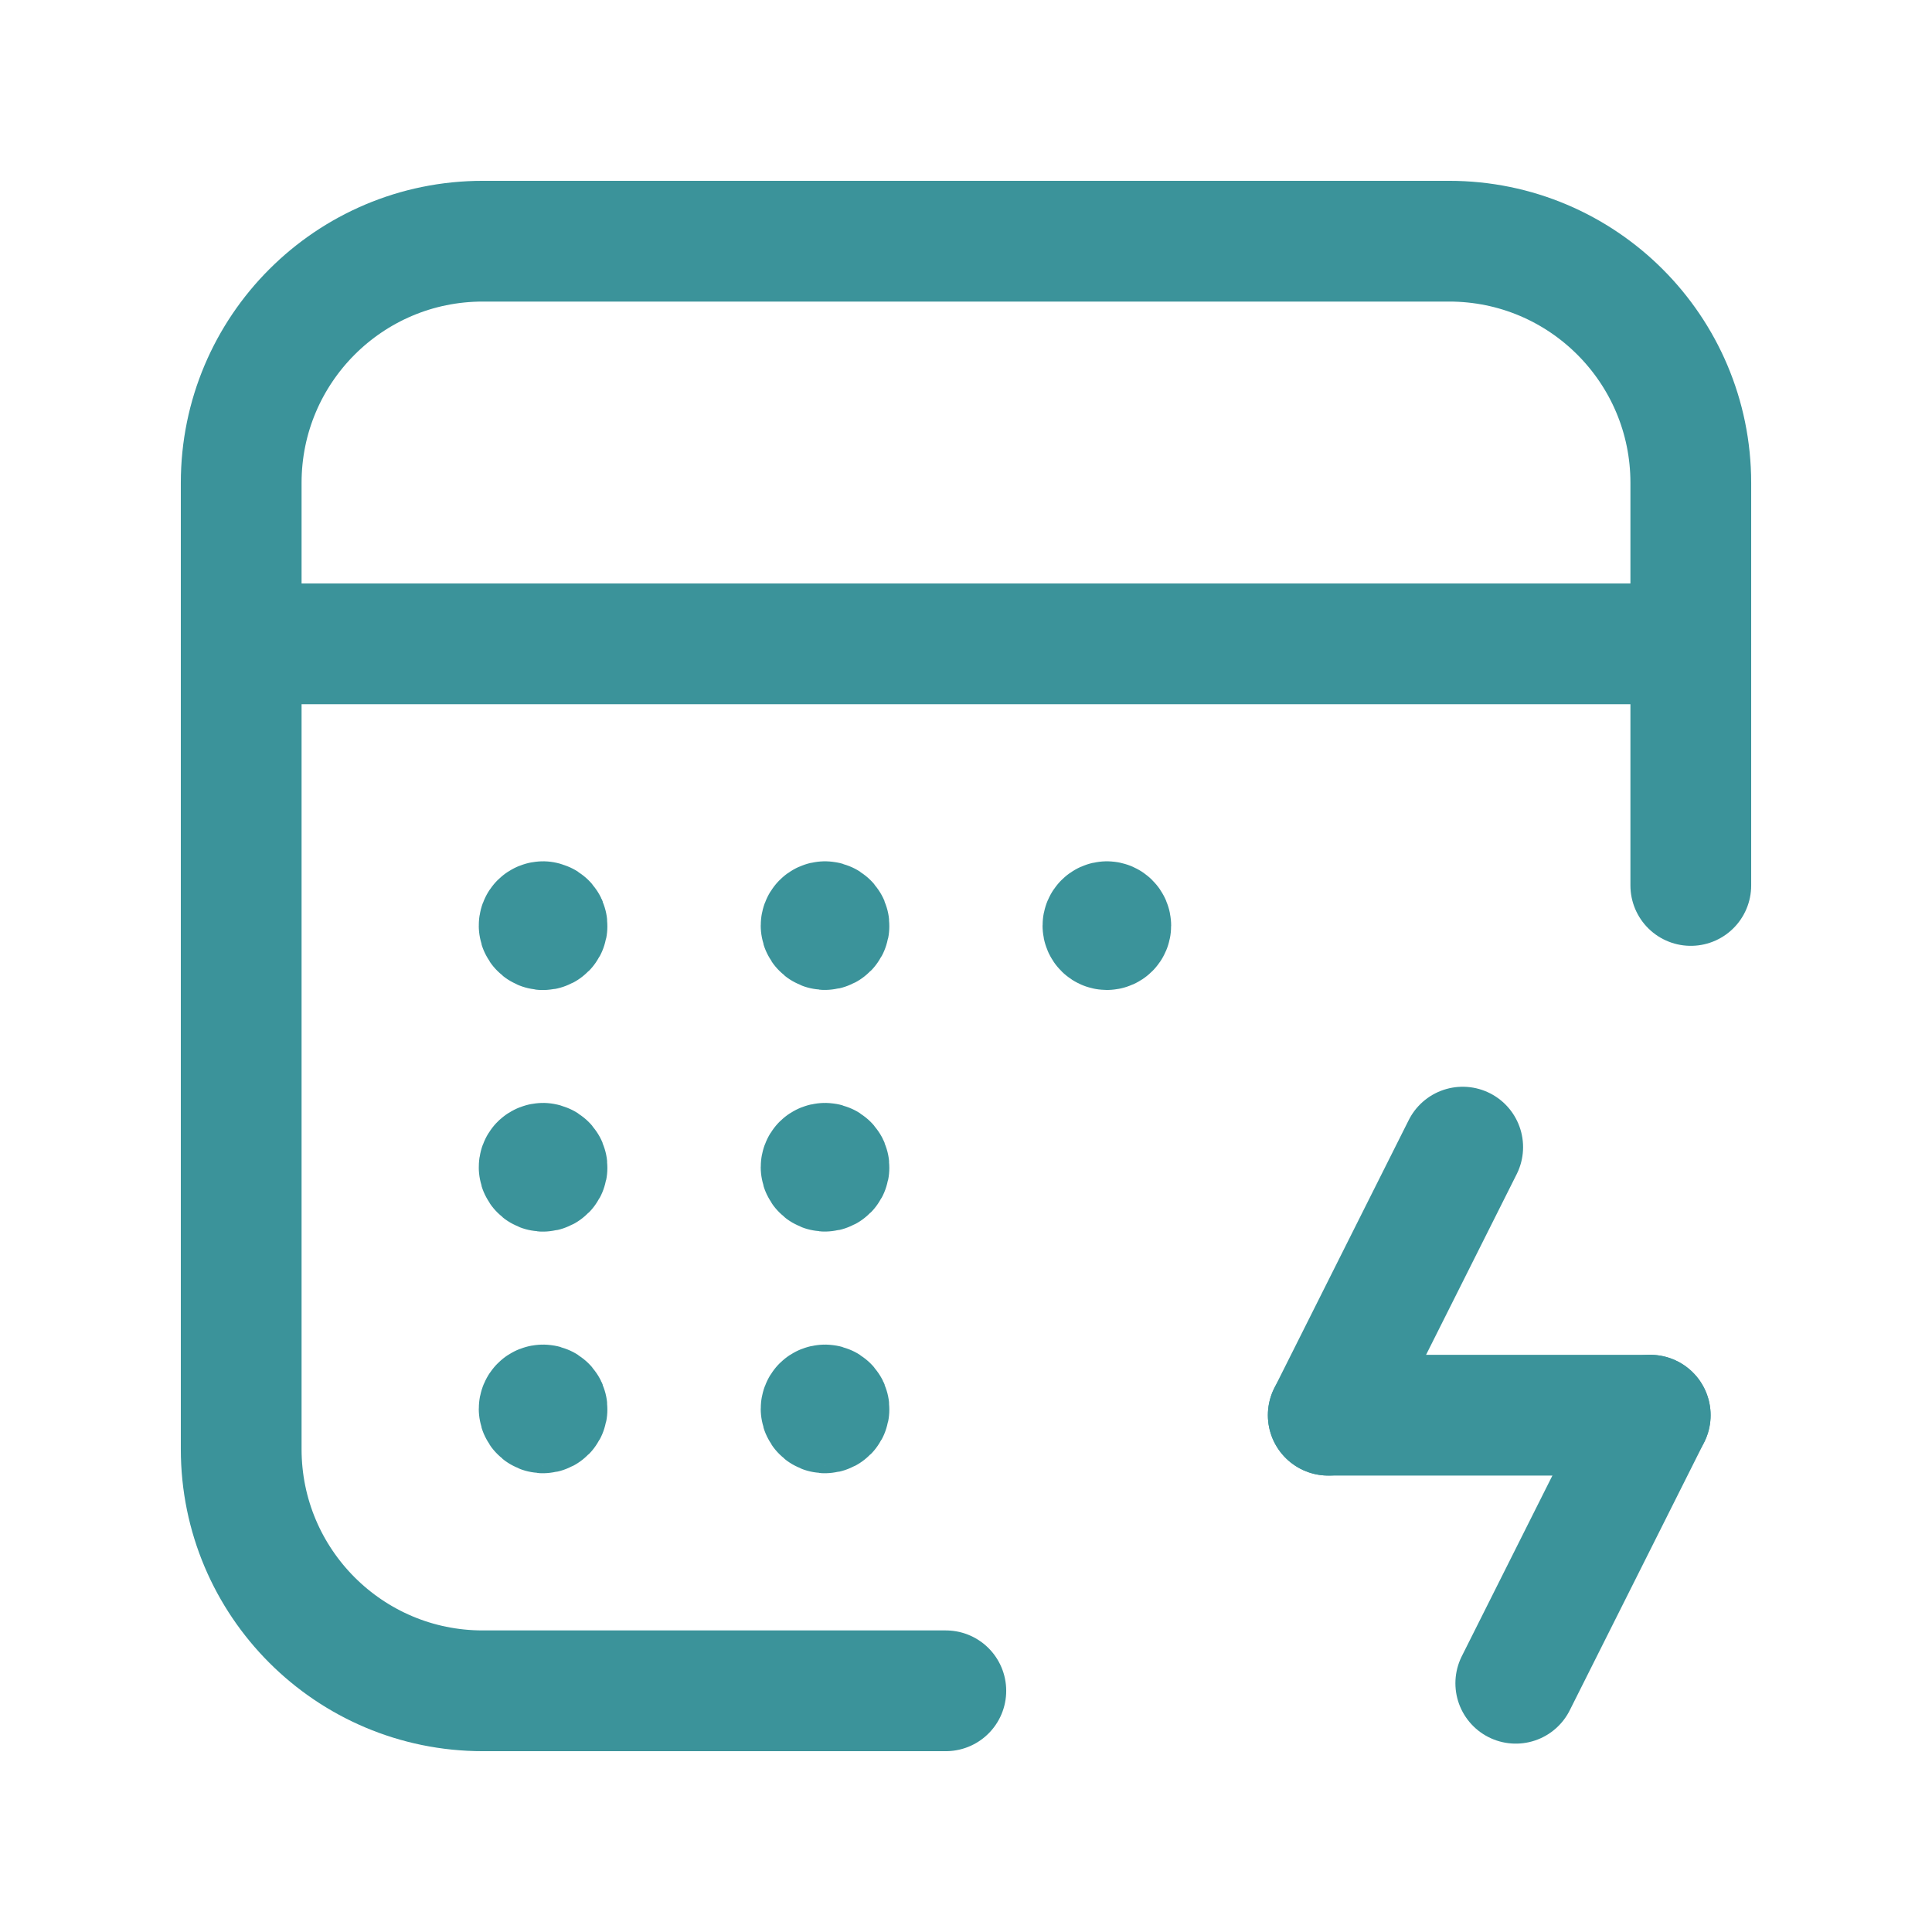
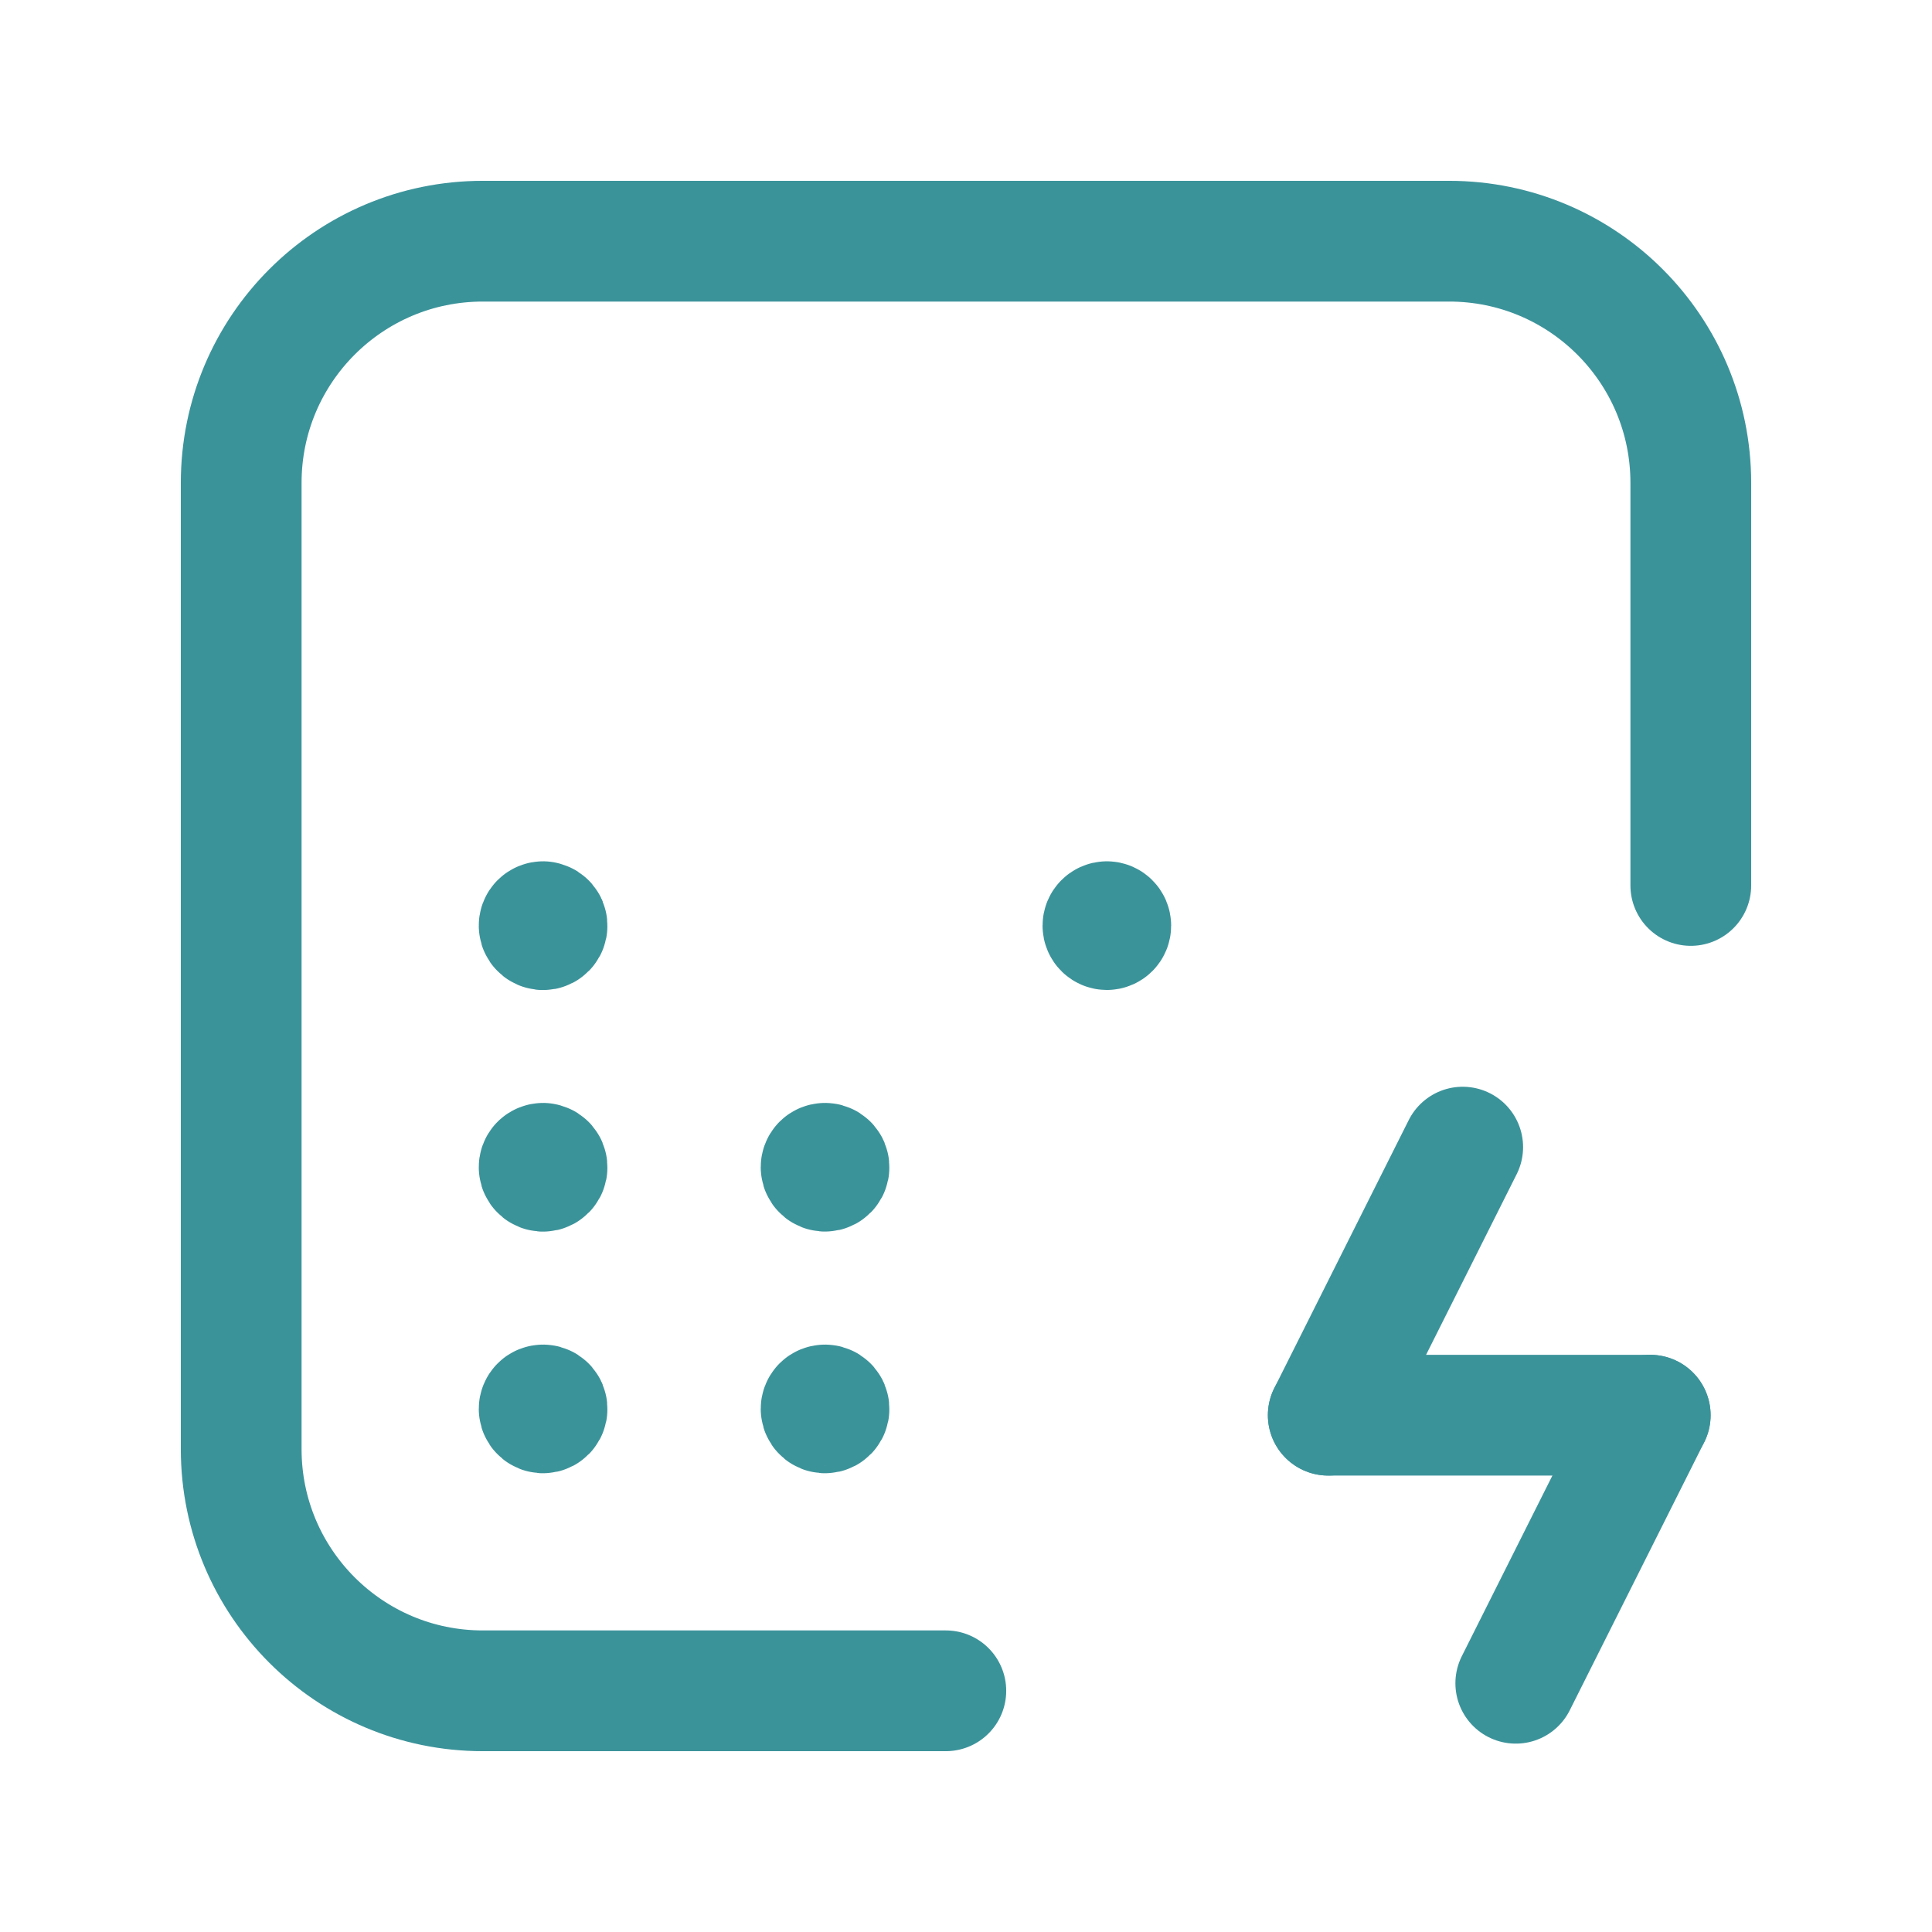
<svg xmlns="http://www.w3.org/2000/svg" width="32" height="32" viewBox="0 0 32 32" fill="none">
  <path d="M15.666 28.005H7.996C5.786 28.005 3.995 26.213 3.995 24.003V7.997C3.995 5.787 5.786 3.995 7.996 3.995H24.003C26.213 3.995 28.005 5.787 28.005 7.997V14.666" stroke="#3B939A" stroke-width="2" stroke-linecap="round" stroke-linejoin="round" />
-   <path d="M28.005 10.664H3.995" stroke="#3B939A" stroke-width="2" stroke-linecap="round" stroke-linejoin="round" />
  <path d="M18.333 15.266C18.297 15.266 18.268 15.296 18.268 15.332C18.268 15.368 18.297 15.397 18.333 15.397C18.369 15.397 18.398 15.368 18.398 15.332C18.398 15.296 18.369 15.266 18.333 15.266" stroke="#3B939A" stroke-width="2" stroke-linecap="round" stroke-linejoin="round" />
-   <path d="M13.664 15.266C13.647 15.266 13.63 15.273 13.618 15.286C13.606 15.298 13.6 15.315 13.6 15.332C13.6 15.358 13.616 15.382 13.641 15.392C13.665 15.402 13.694 15.396 13.712 15.377C13.731 15.358 13.736 15.33 13.726 15.306C13.715 15.281 13.691 15.266 13.664 15.266" stroke="#3B939A" stroke-width="2" stroke-linecap="round" stroke-linejoin="round" />
  <path d="M8.996 15.266C8.978 15.266 8.961 15.273 8.948 15.286C8.936 15.298 8.929 15.315 8.93 15.333C8.93 15.36 8.946 15.383 8.971 15.393C8.995 15.404 9.024 15.398 9.042 15.379C9.061 15.36 9.066 15.332 9.056 15.307C9.045 15.283 9.021 15.267 8.994 15.268" stroke="#3B939A" stroke-width="2" stroke-linecap="round" stroke-linejoin="round" />
  <path d="M13.664 19.268C13.647 19.268 13.63 19.275 13.618 19.287C13.606 19.299 13.6 19.316 13.6 19.333C13.6 19.36 13.616 19.384 13.641 19.394C13.665 19.404 13.694 19.398 13.712 19.379C13.731 19.36 13.736 19.332 13.726 19.307C13.715 19.283 13.691 19.267 13.664 19.268" stroke="#3B939A" stroke-width="2" stroke-linecap="round" stroke-linejoin="round" />
  <path d="M8.996 19.268C8.978 19.268 8.961 19.275 8.948 19.287C8.936 19.3 8.929 19.317 8.93 19.335C8.93 19.361 8.946 19.385 8.971 19.395C8.995 19.405 9.024 19.399 9.042 19.38C9.061 19.361 9.066 19.333 9.056 19.309C9.045 19.284 9.021 19.269 8.994 19.269" stroke="#3B939A" stroke-width="2" stroke-linecap="round" stroke-linejoin="round" />
  <path d="M13.664 23.271C13.647 23.271 13.63 23.278 13.618 23.29C13.606 23.302 13.6 23.319 13.6 23.336C13.6 23.363 13.616 23.387 13.641 23.397C13.665 23.407 13.694 23.401 13.712 23.382C13.731 23.363 13.736 23.335 13.726 23.31C13.715 23.286 13.691 23.27 13.664 23.271" stroke="#3B939A" stroke-width="2" stroke-linecap="round" stroke-linejoin="round" />
  <path d="M8.996 23.271C8.978 23.271 8.961 23.277 8.949 23.29C8.937 23.302 8.93 23.319 8.93 23.336C8.93 23.363 8.946 23.387 8.971 23.397C8.995 23.407 9.024 23.401 9.042 23.382C9.061 23.363 9.066 23.335 9.056 23.31C9.045 23.286 9.021 23.27 8.994 23.271" stroke="#3B939A" stroke-width="2" stroke-linecap="round" stroke-linejoin="round" />
  <path d="M27.333 23.44L25.106 27.88" stroke="#3B939A" stroke-width="2" stroke-linecap="round" stroke-linejoin="round" />
  <path d="M24.227 19L22 23.44" stroke="#3B939A" stroke-width="2" stroke-linecap="round" stroke-linejoin="round" />
  <path d="M27.333 23.44H22" stroke="#3B939A" stroke-width="2" stroke-linecap="round" stroke-linejoin="round" />
</svg>